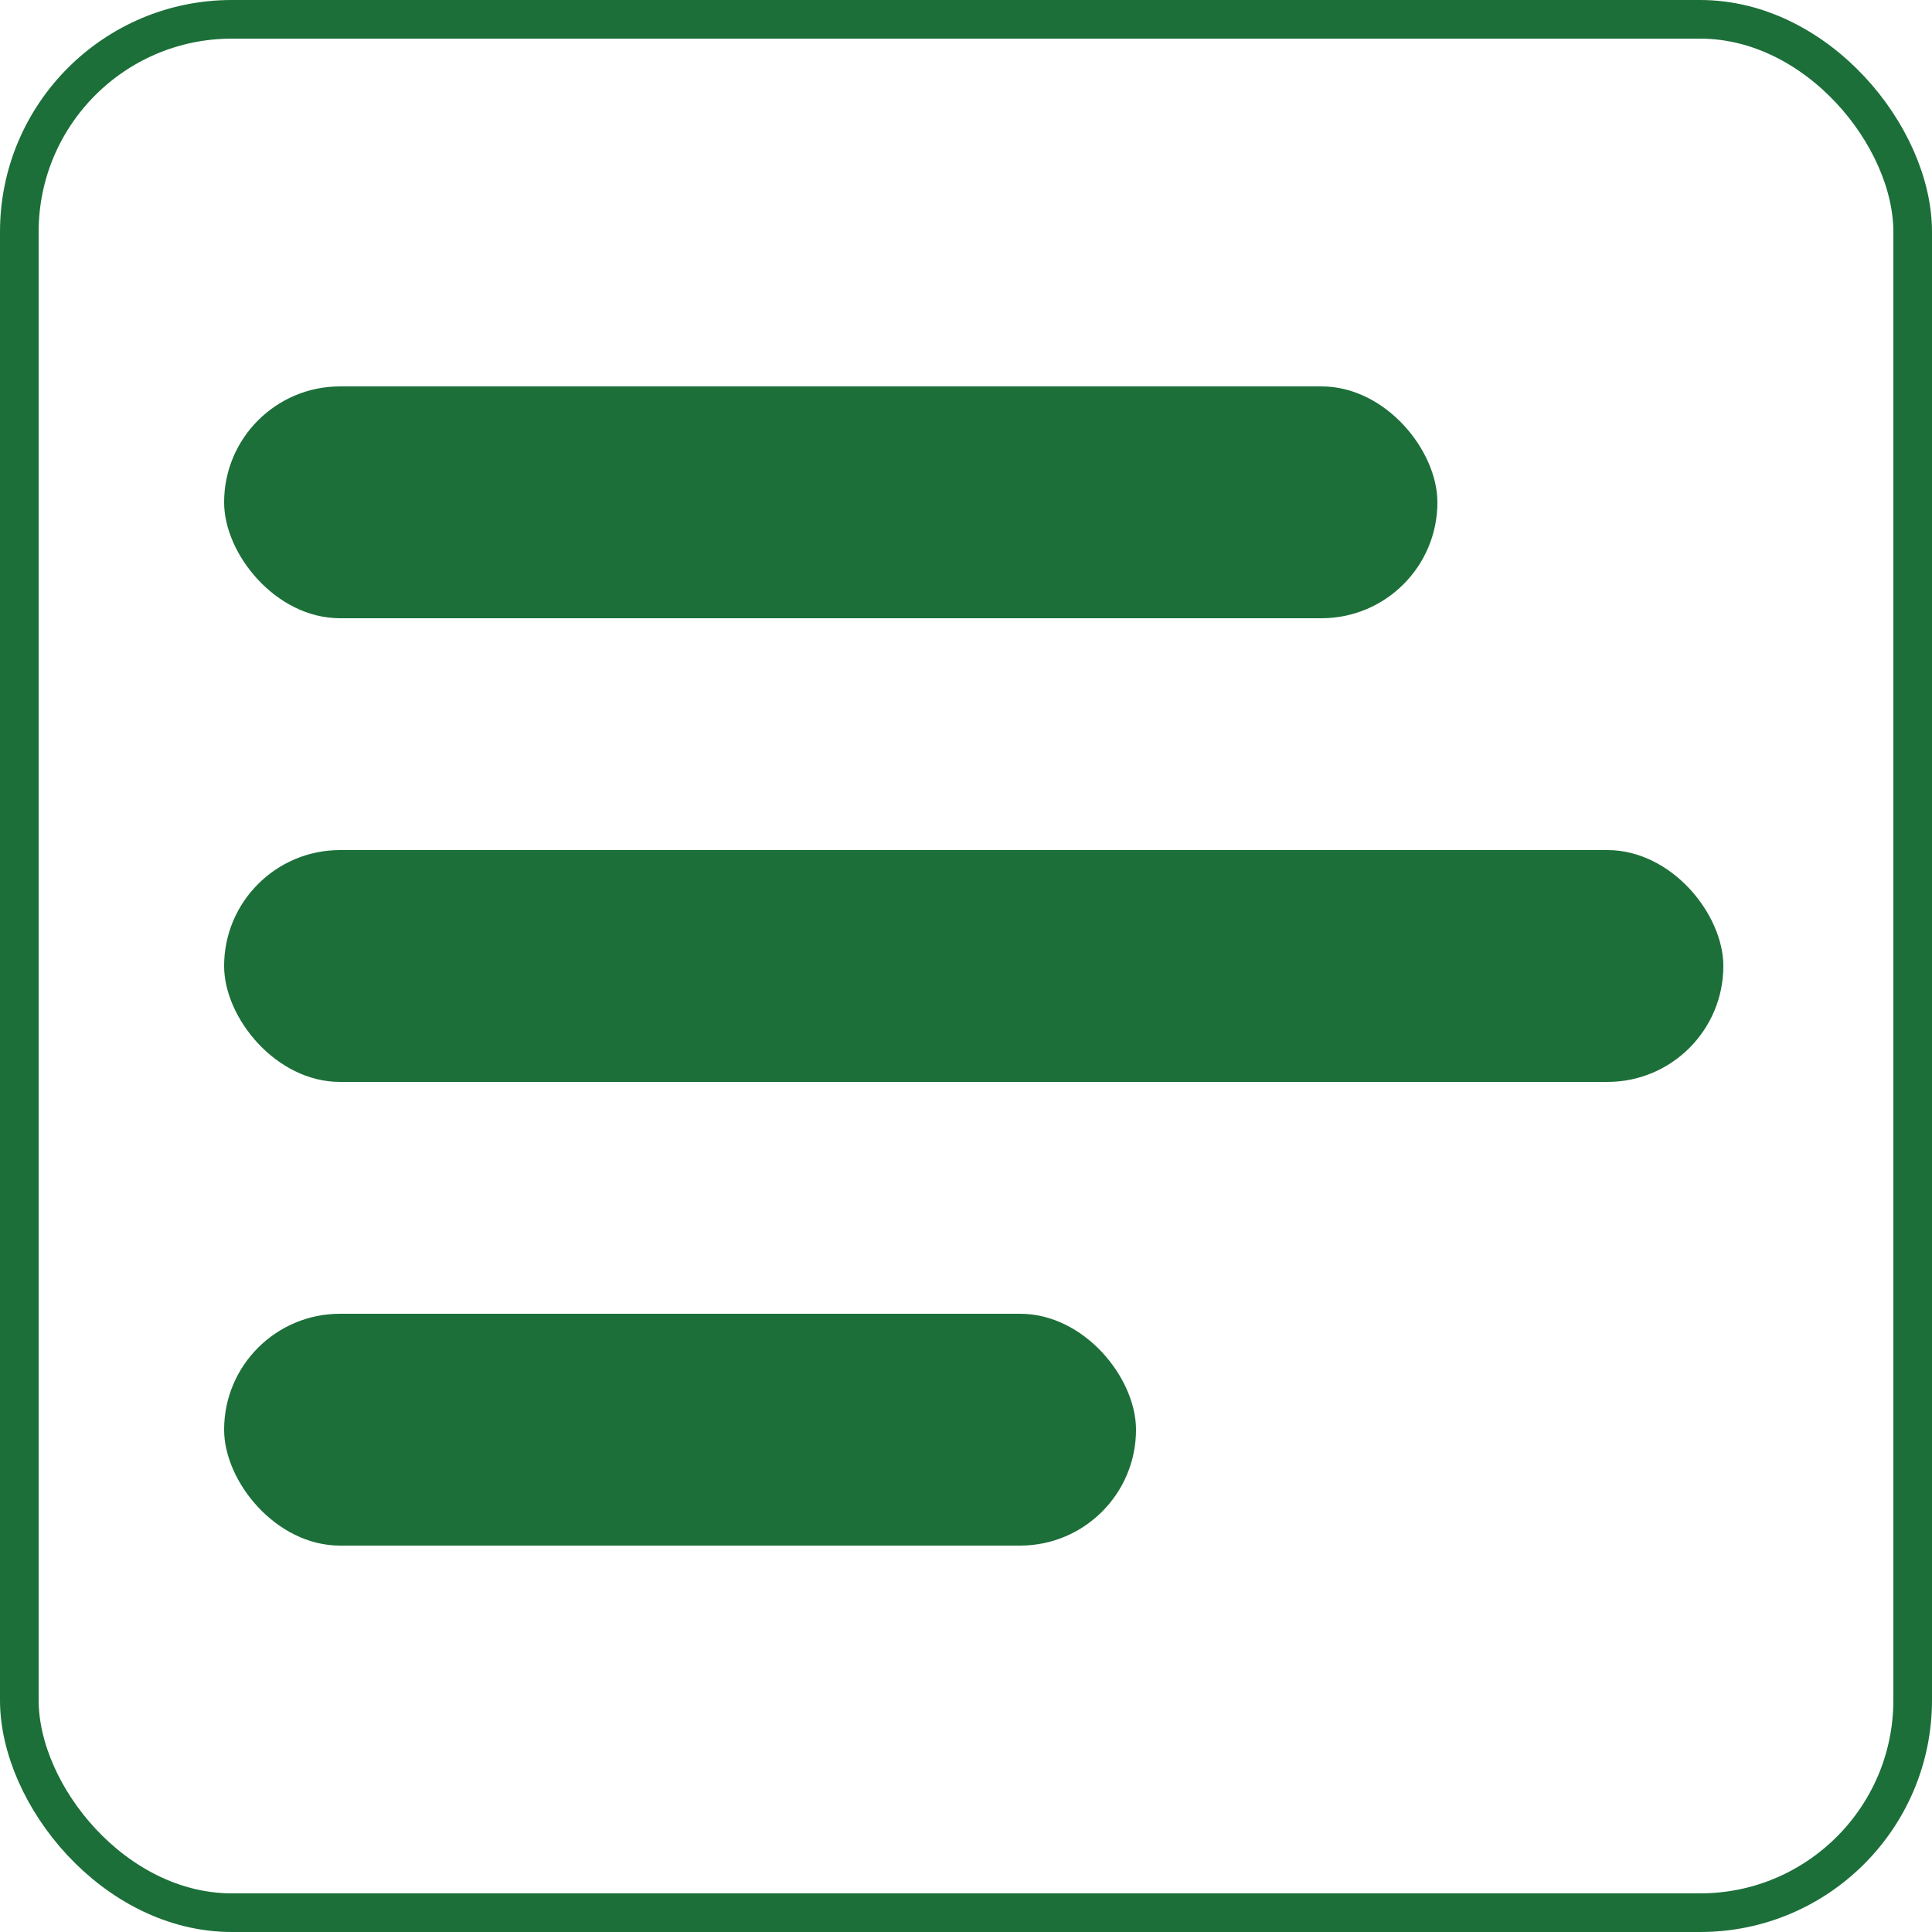
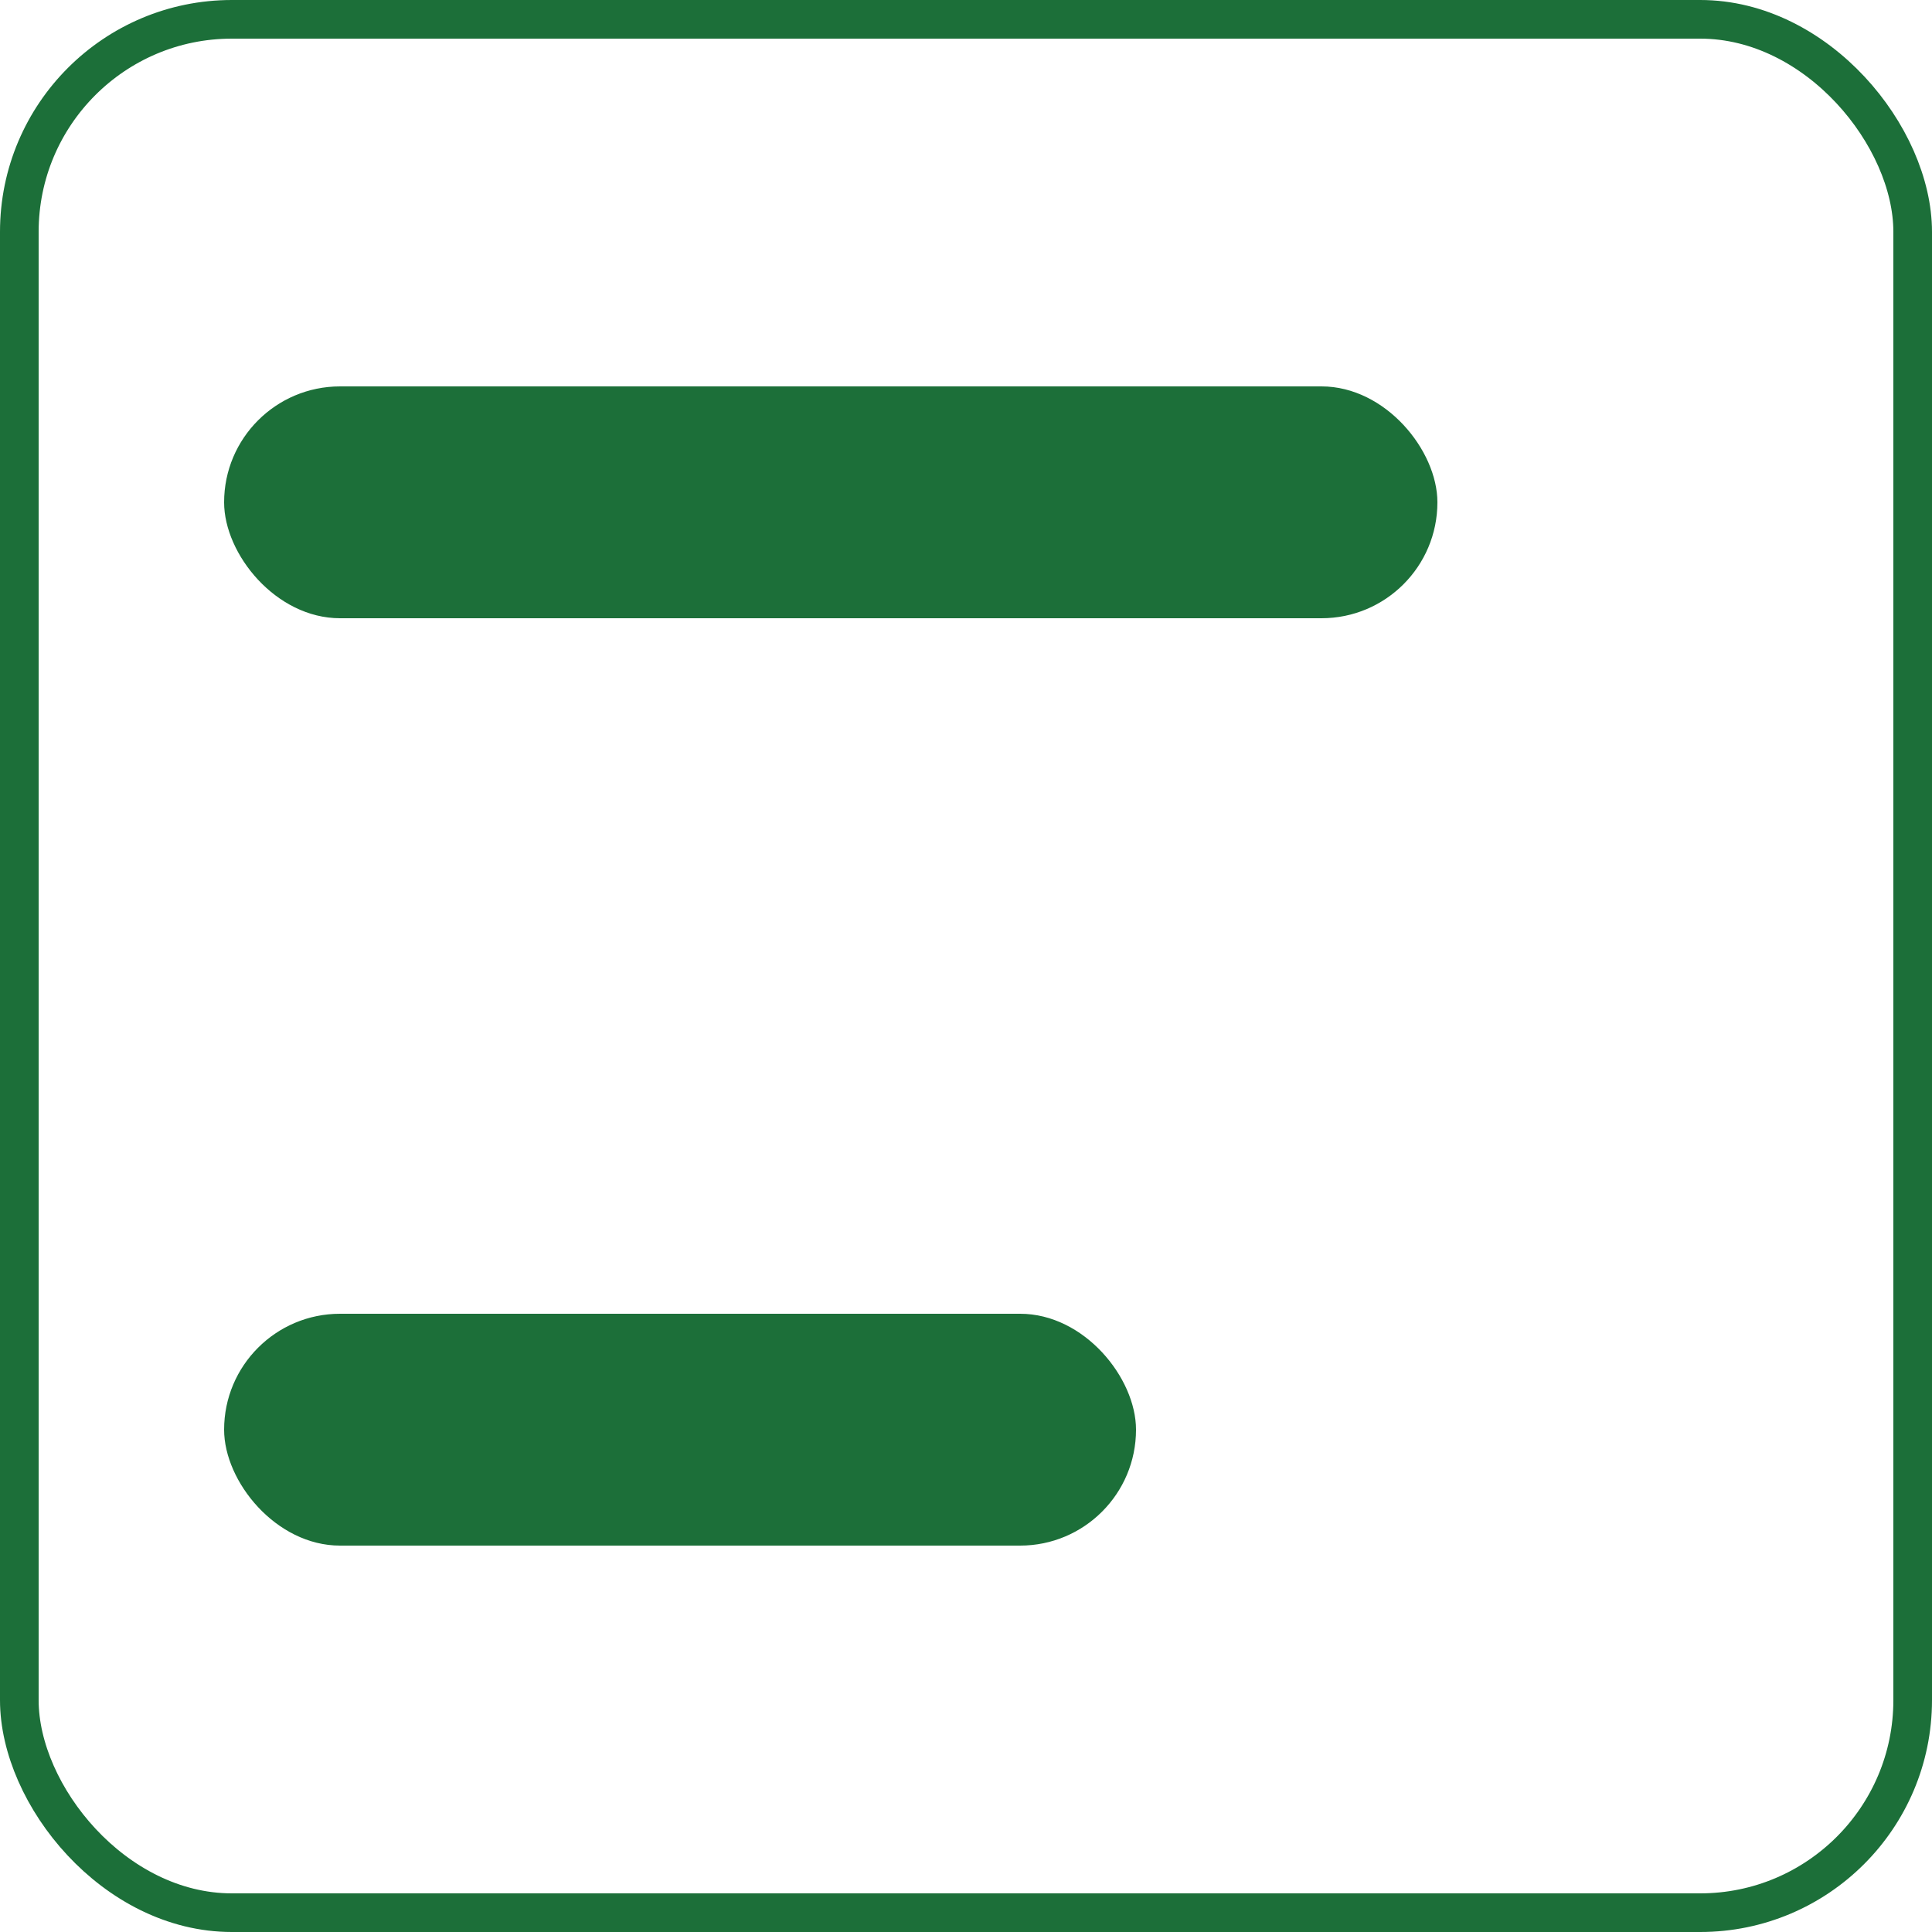
<svg xmlns="http://www.w3.org/2000/svg" width="250" height="250" viewBox="0 0 250 250" fill="none">
  <rect x="2.5" y="2.5" width="245" height="245" rx="27.5" stroke="#1C6F39" stroke-width="5" />
  <rect x="29" y="50" width="157" height="30" rx="15" fill="#1C6F39" />
-   <rect x="29" y="110" width="194" height="30" rx="15" fill="#1C6F39" />
  <rect x="29" y="170" width="118" height="30" rx="15" fill="#1C6F39" />
</svg>